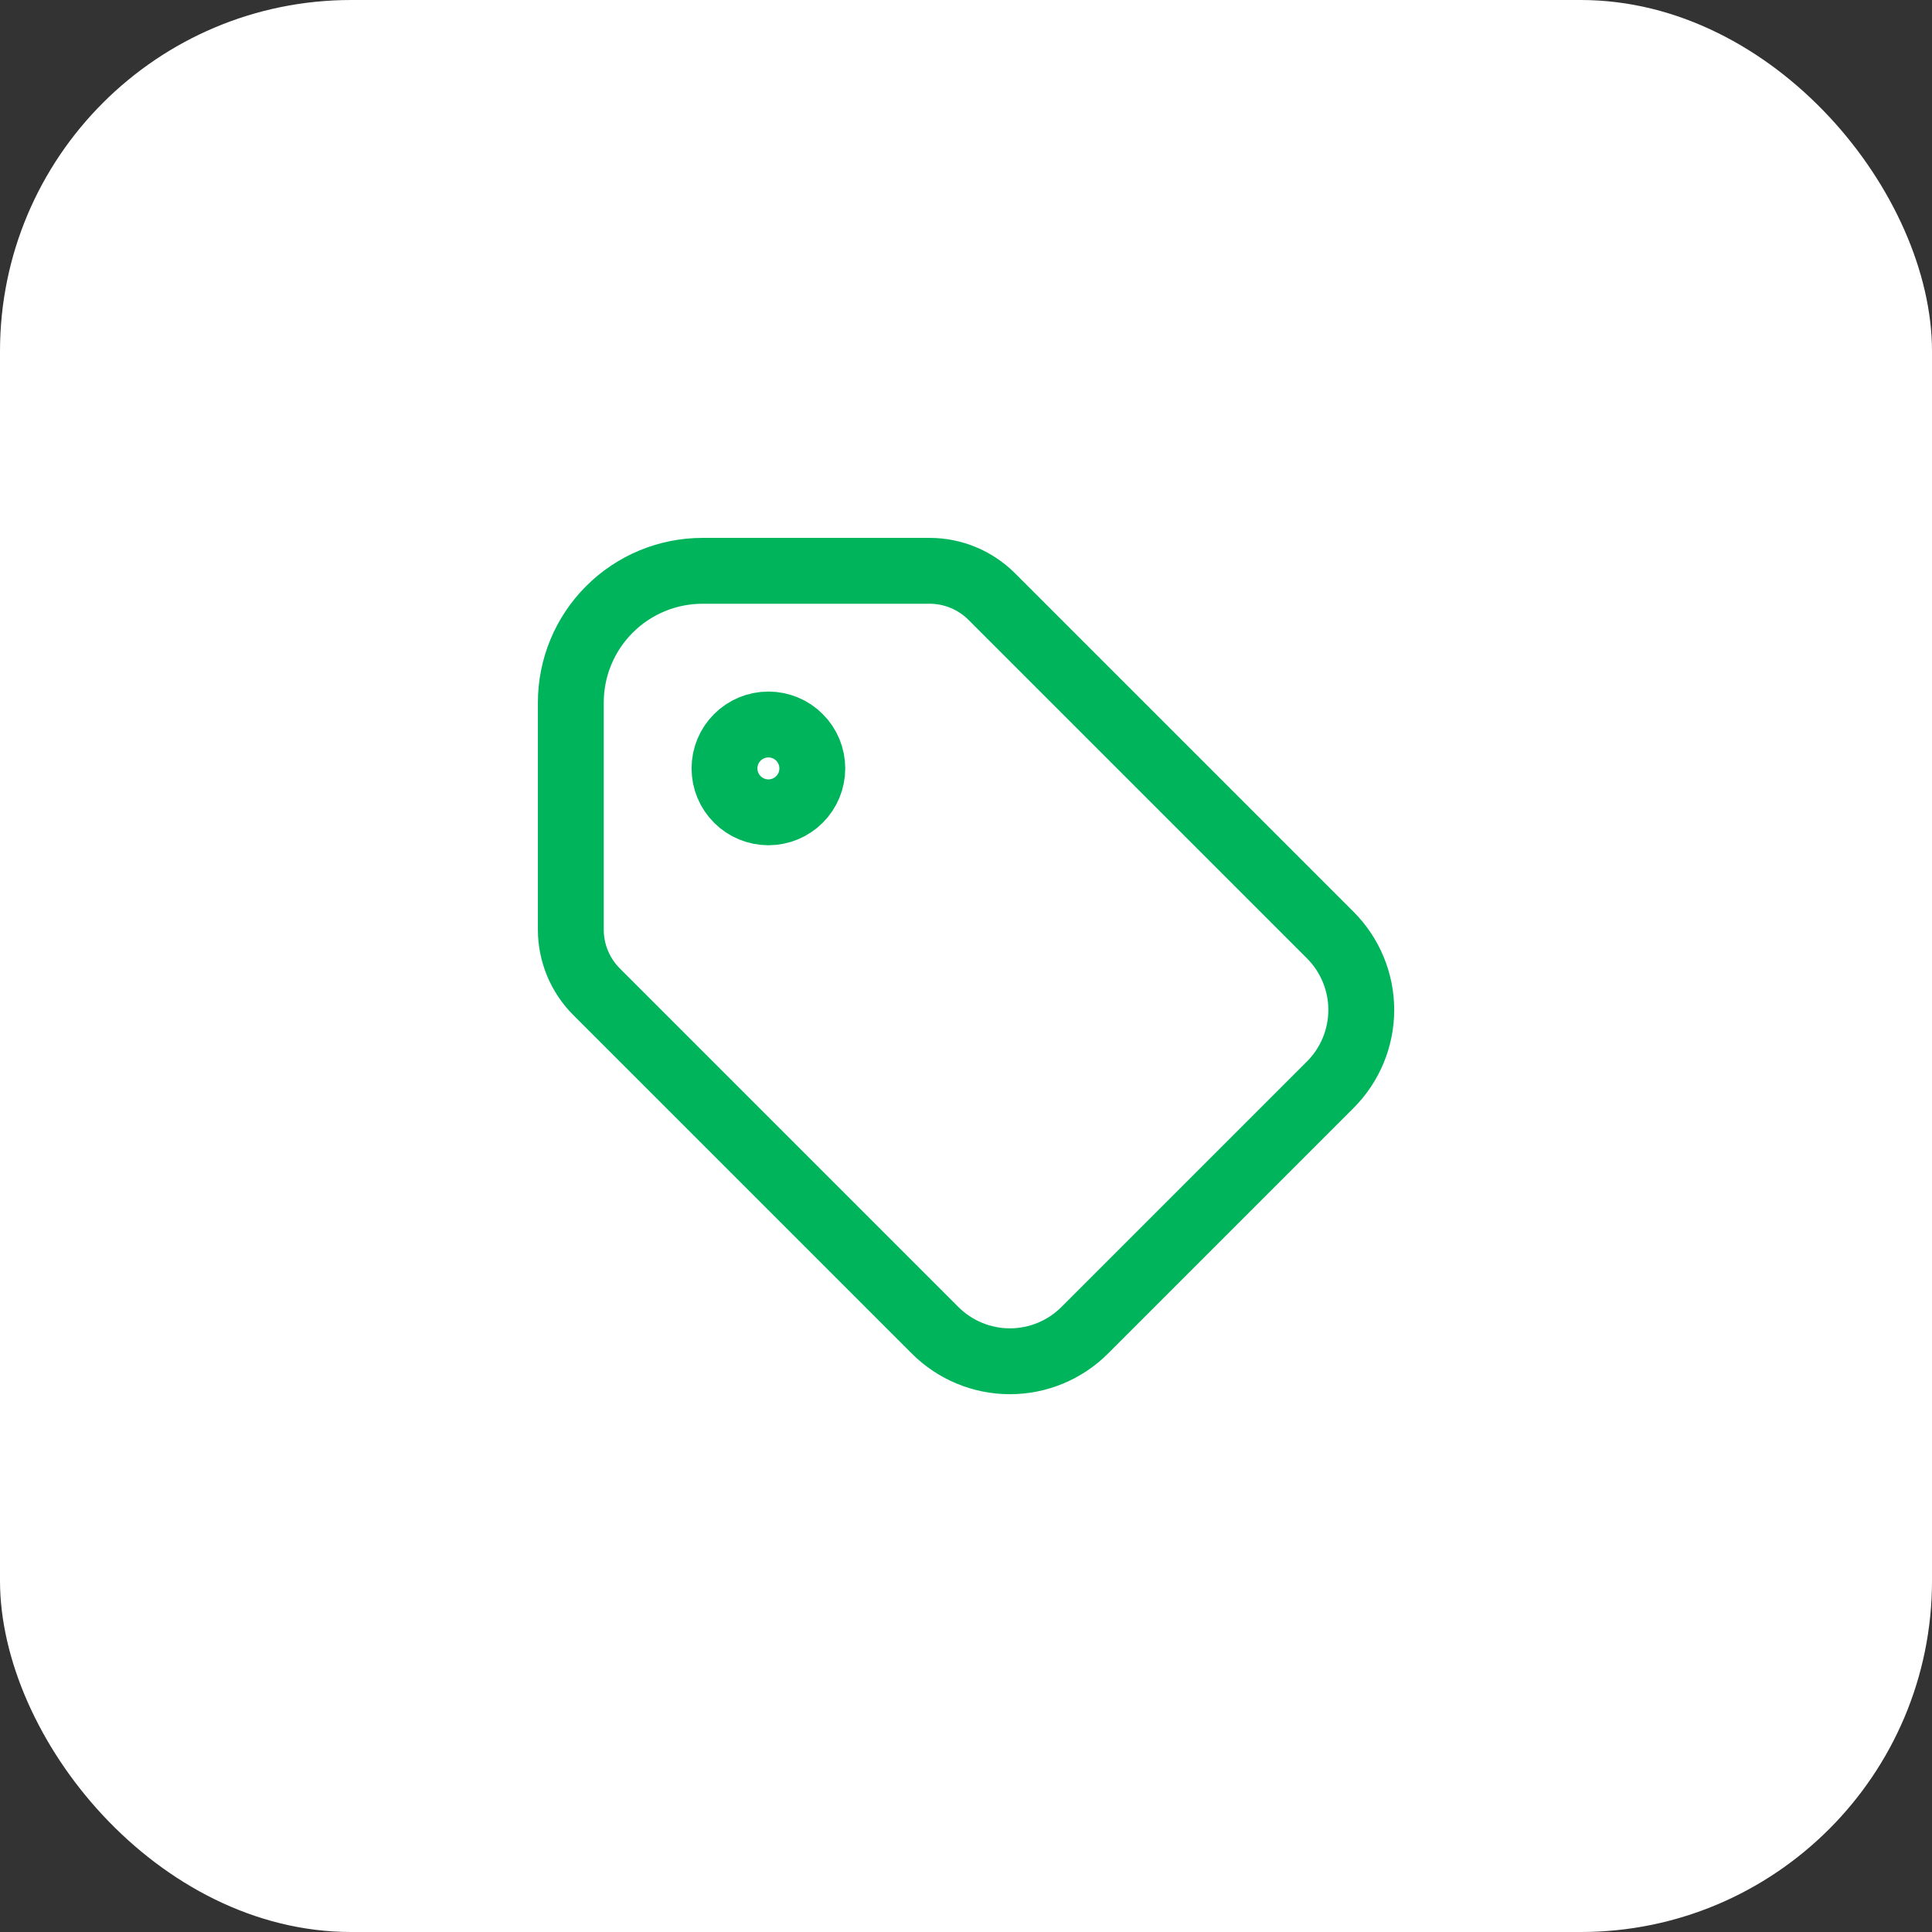
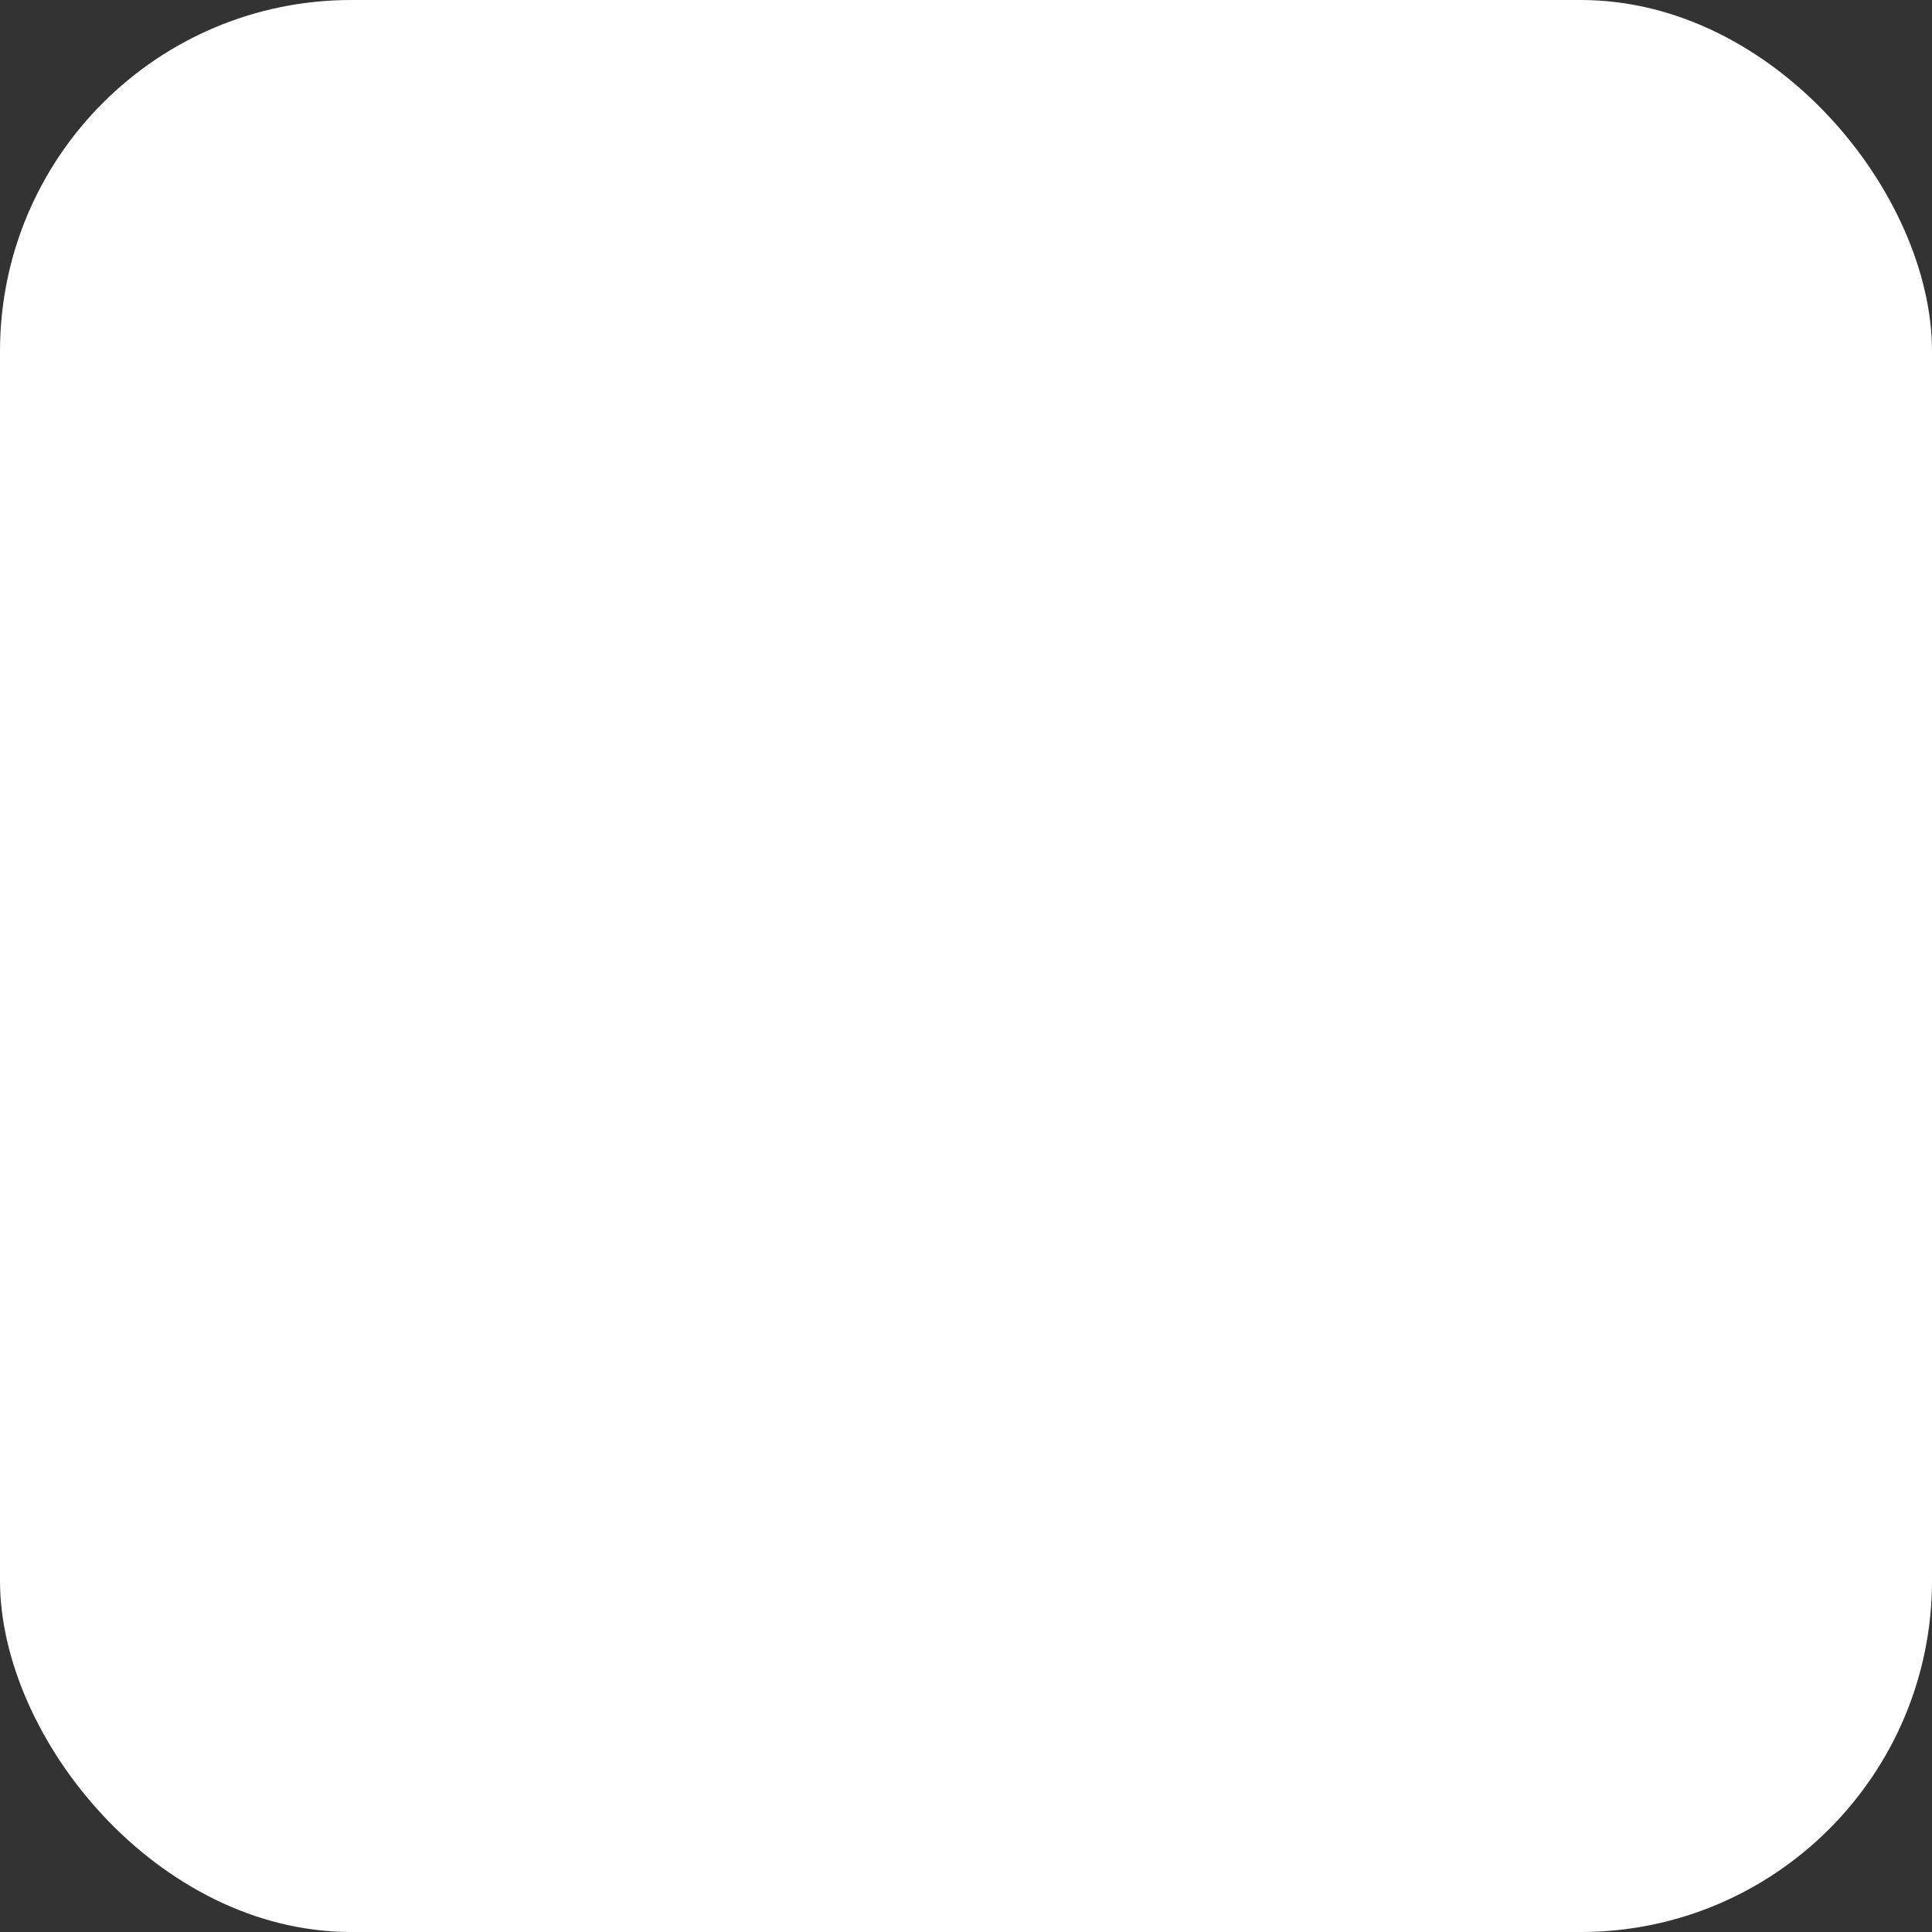
<svg xmlns="http://www.w3.org/2000/svg" width="44" height="44" viewBox="0 0 44 44" fill="none">
  <rect x="0" y="0" width="44" height="44" fill="#333333" stroke="none" />
  <rect width="44" height="44" rx="8" fill="white" />
  <g clip-path="url(#clip0_1411_3135)">
    <path d="M16.5 17.5C16.5 17.765 16.605 18.02 16.793 18.207C16.98 18.395 17.235 18.5 17.5 18.5C17.765 18.5 18.02 18.395 18.207 18.207C18.395 18.02 18.5 17.765 18.5 17.5C18.5 17.235 18.395 16.98 18.207 16.793C18.02 16.605 17.765 16.5 17.5 16.5C17.235 16.5 16.98 16.605 16.793 16.793C16.605 16.98 16.5 17.235 16.5 17.5Z" stroke="#00B45C" stroke-width="1.5" stroke-linecap="round" stroke-linejoin="round" />
    <path d="M13 16V21.172C13 21.702 13.211 22.211 13.586 22.586L21.296 30.296C21.748 30.748 22.361 31.002 23 31.002C23.639 31.002 24.252 30.748 24.704 30.296L30.296 24.704C30.748 24.252 31.002 23.639 31.002 23C31.002 22.361 30.748 21.748 30.296 21.296L22.586 13.586C22.211 13.211 21.702 13 21.172 13H16C15.204 13 14.441 13.316 13.879 13.879C13.316 14.441 13 15.204 13 16Z" stroke="#00B45C" stroke-width="1.5" stroke-linecap="round" stroke-linejoin="round" />
  </g>
  <defs>
    <clipPath id="clip0_1411_3135">
-       <rect width="24" height="24" fill="white" transform="translate(10 10)" />
-     </clipPath>
+       </clipPath>
  </defs>
</svg>